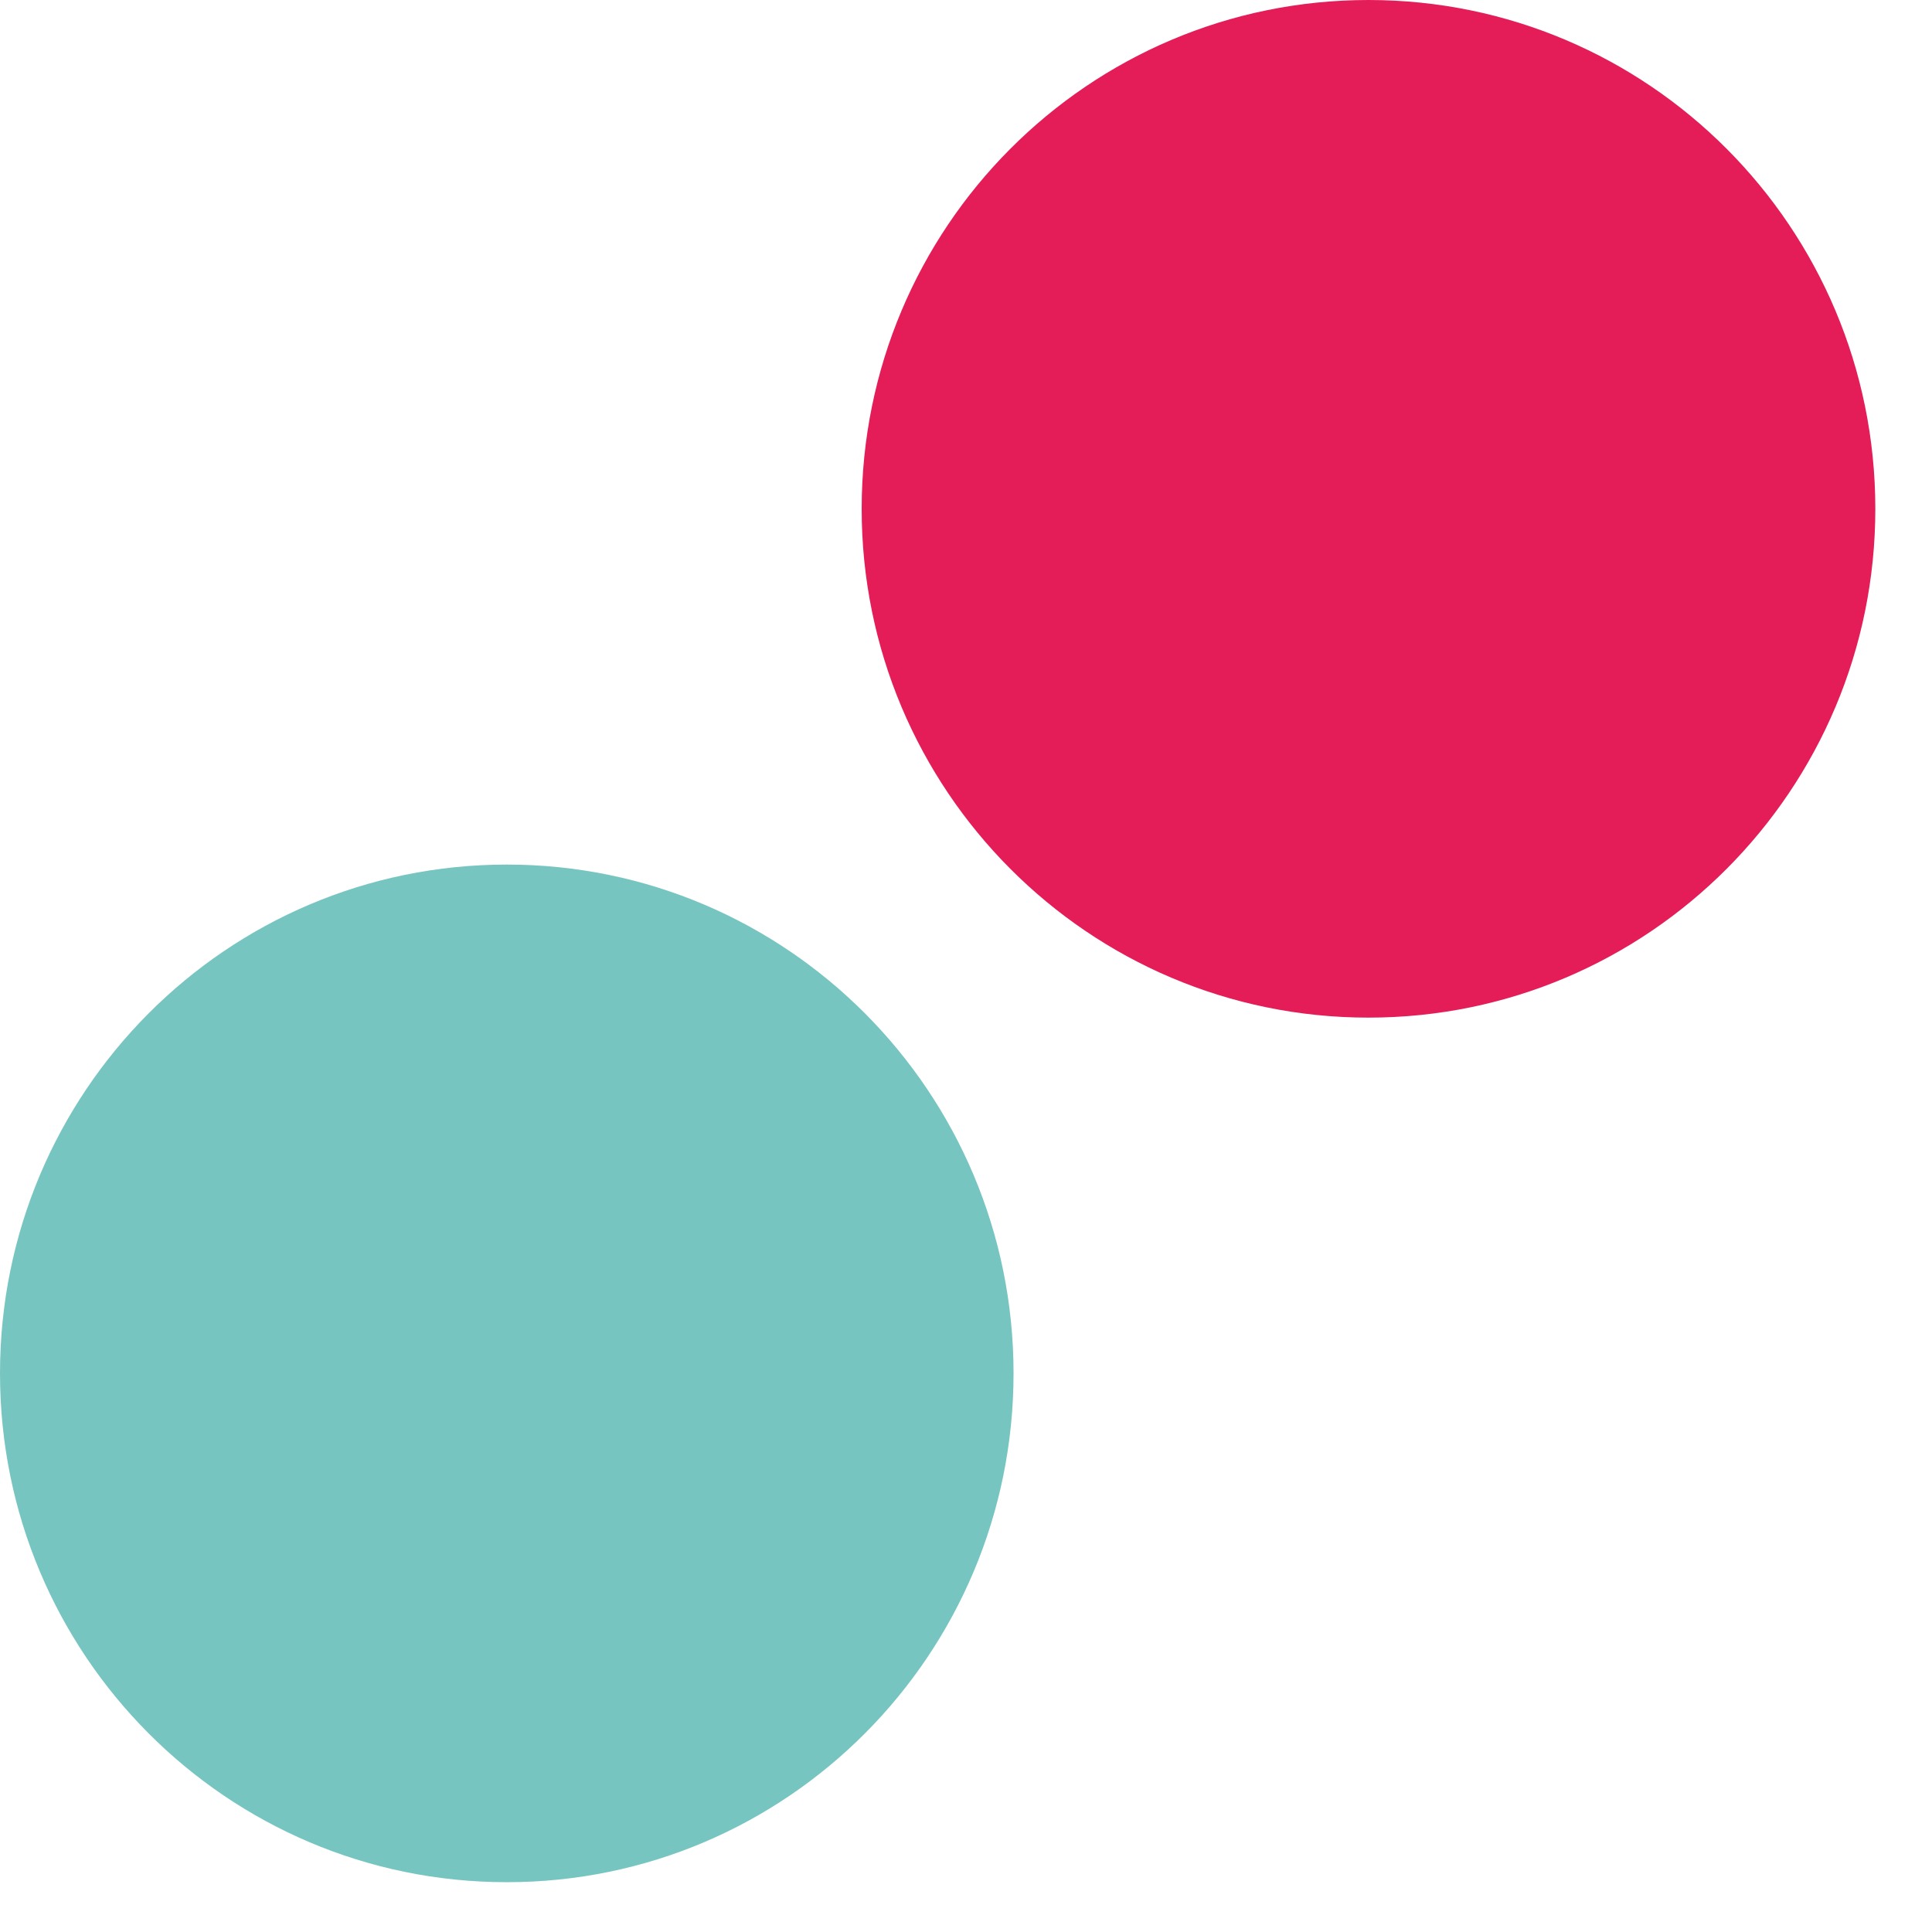
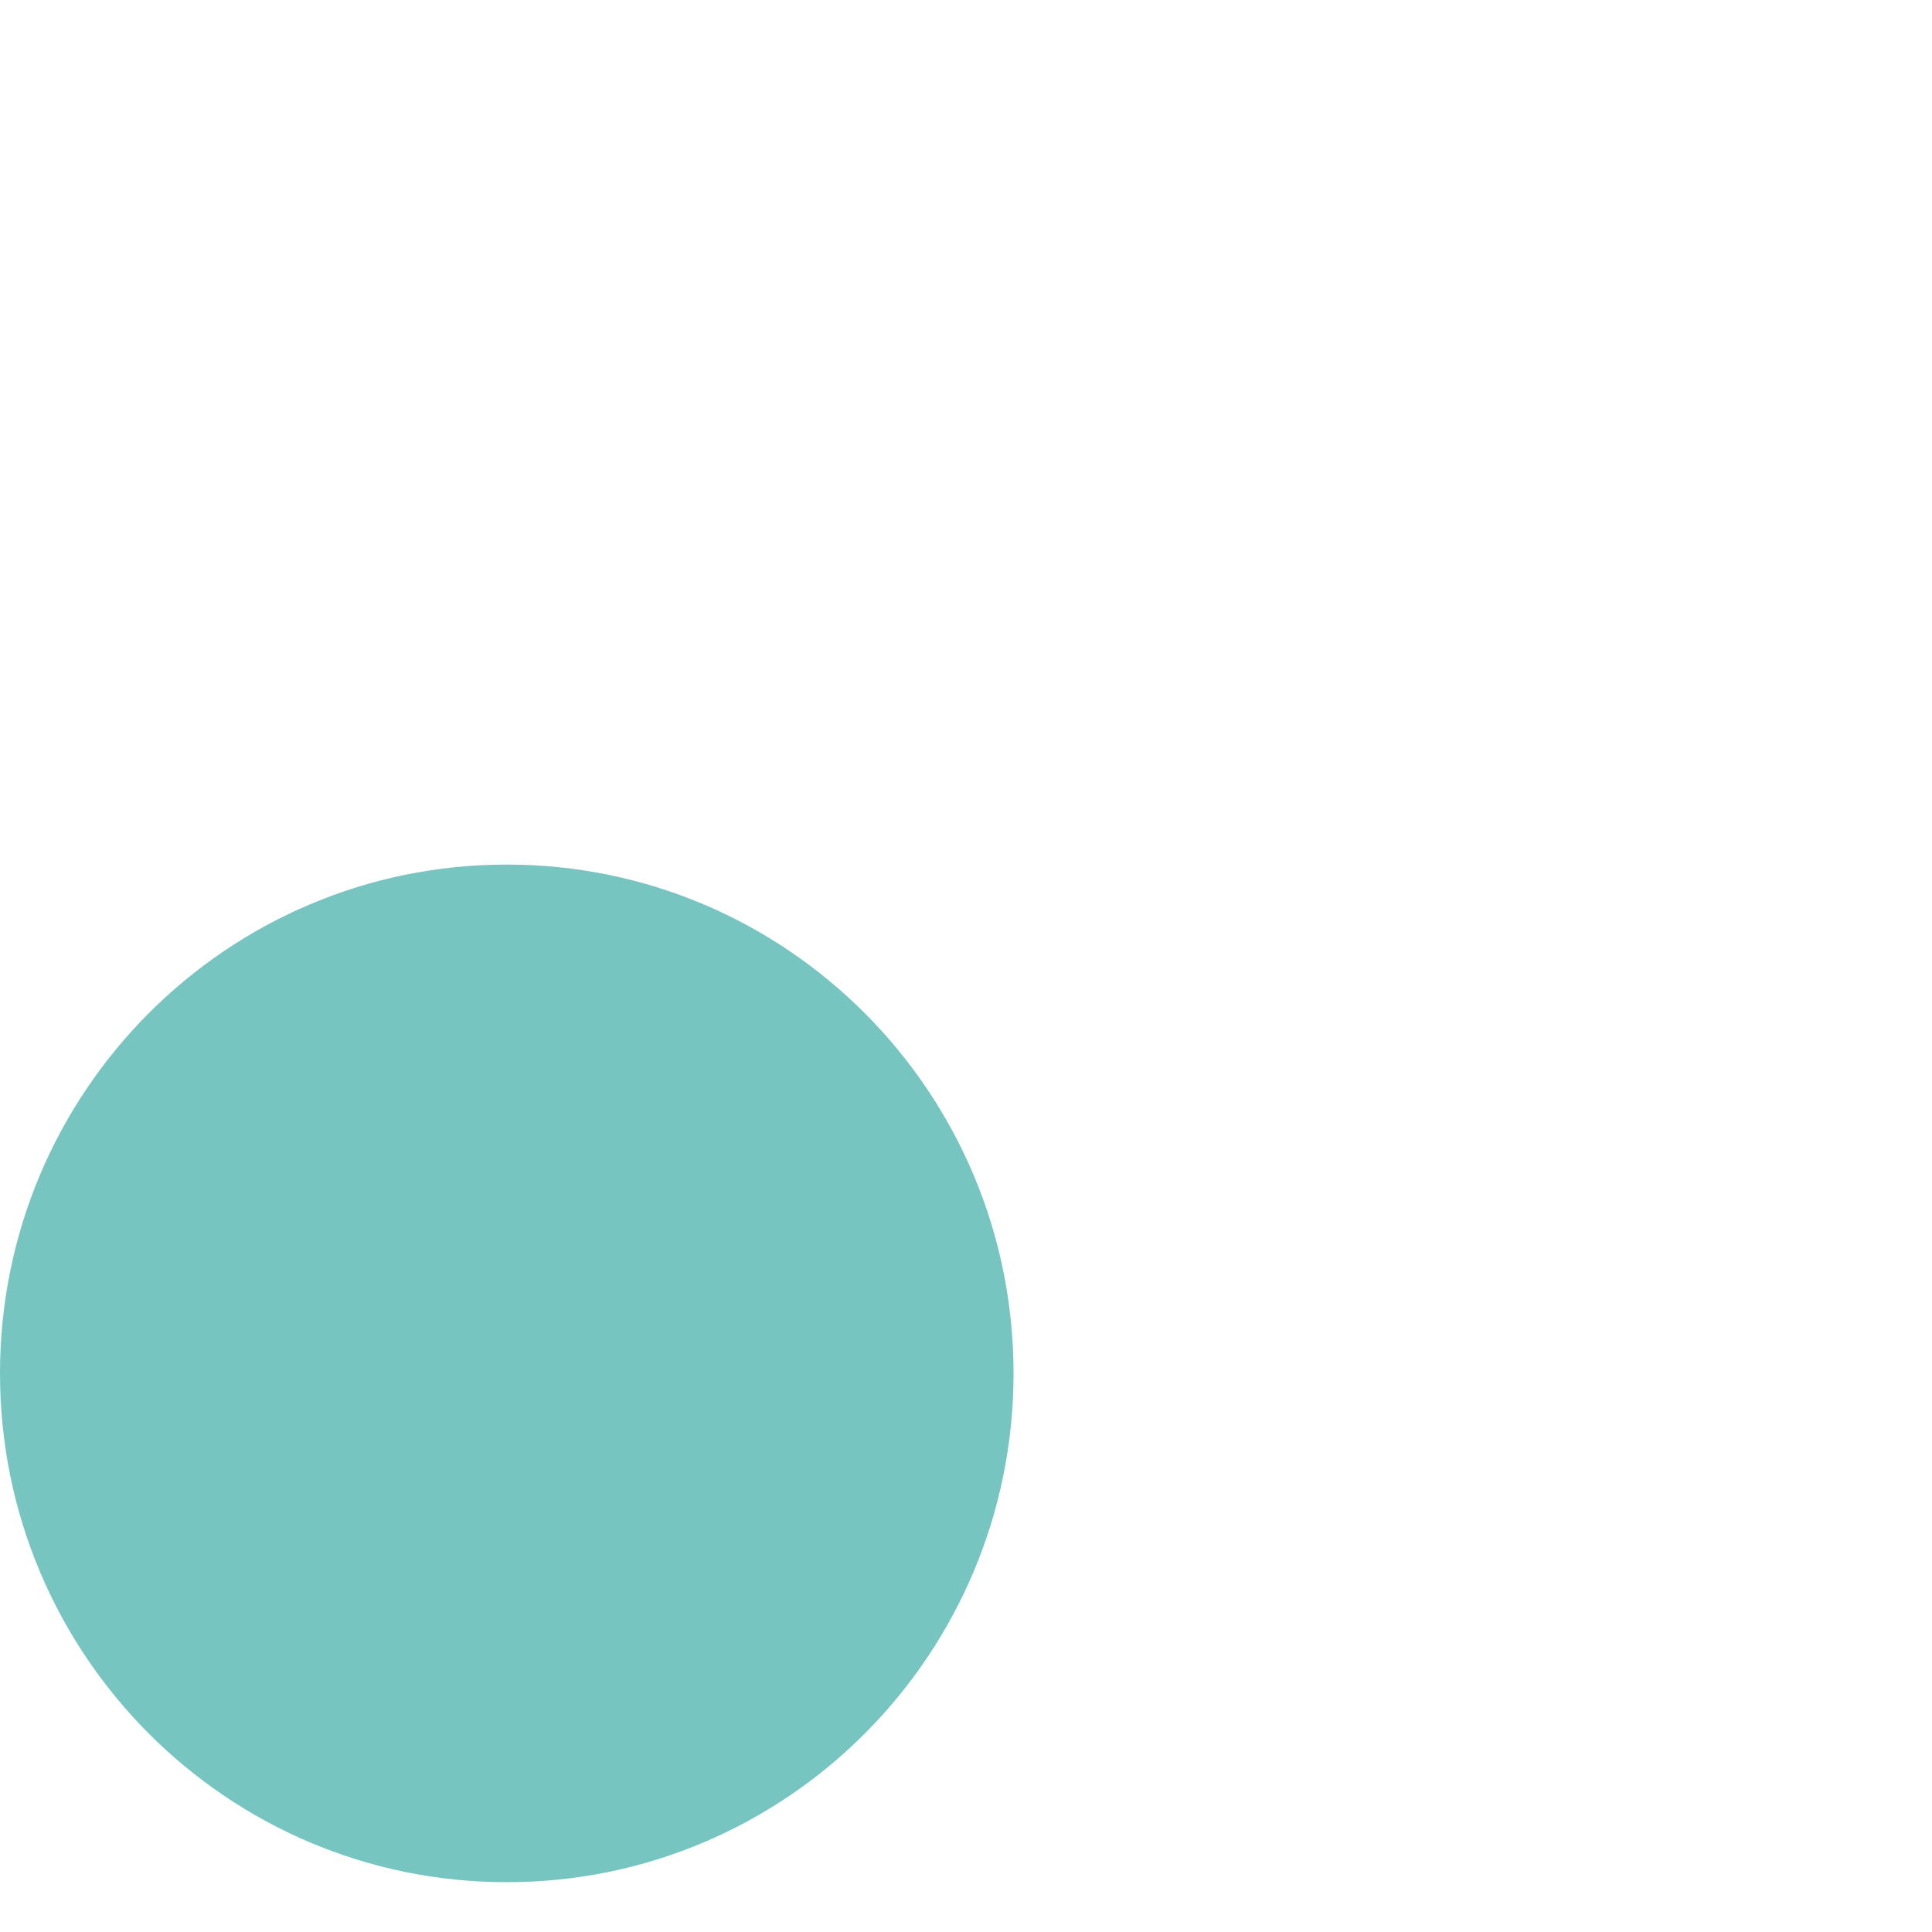
<svg xmlns="http://www.w3.org/2000/svg" width="18" height="18" viewBox="0 0 18 18" fill="none">
-   <path d="M12.75 9.481C15.358 9.481 17.472 7.359 17.472 4.741C17.472 2.122 15.358 0 12.75 0C10.142 0 8.028 2.122 8.028 4.741C8.028 7.359 10.142 9.481 12.75 9.481Z" fill="#E41D58" />
-   <path d="M4.722 17.536C7.33 17.536 9.443 15.414 9.443 12.795C9.443 10.177 7.33 8.055 4.722 8.055C2.113 8.055 0 10.177 0 12.795C0 15.414 2.113 17.536 4.722 17.536Z" fill="#77C5C0" />
+   <path d="M4.722 17.536C7.33 17.536 9.443 15.414 9.443 12.795C9.443 10.177 7.33 8.055 4.722 8.055C2.113 8.055 0 10.177 0 12.795C0 15.414 2.113 17.536 4.722 17.536" fill="#77C5C0" />
</svg>